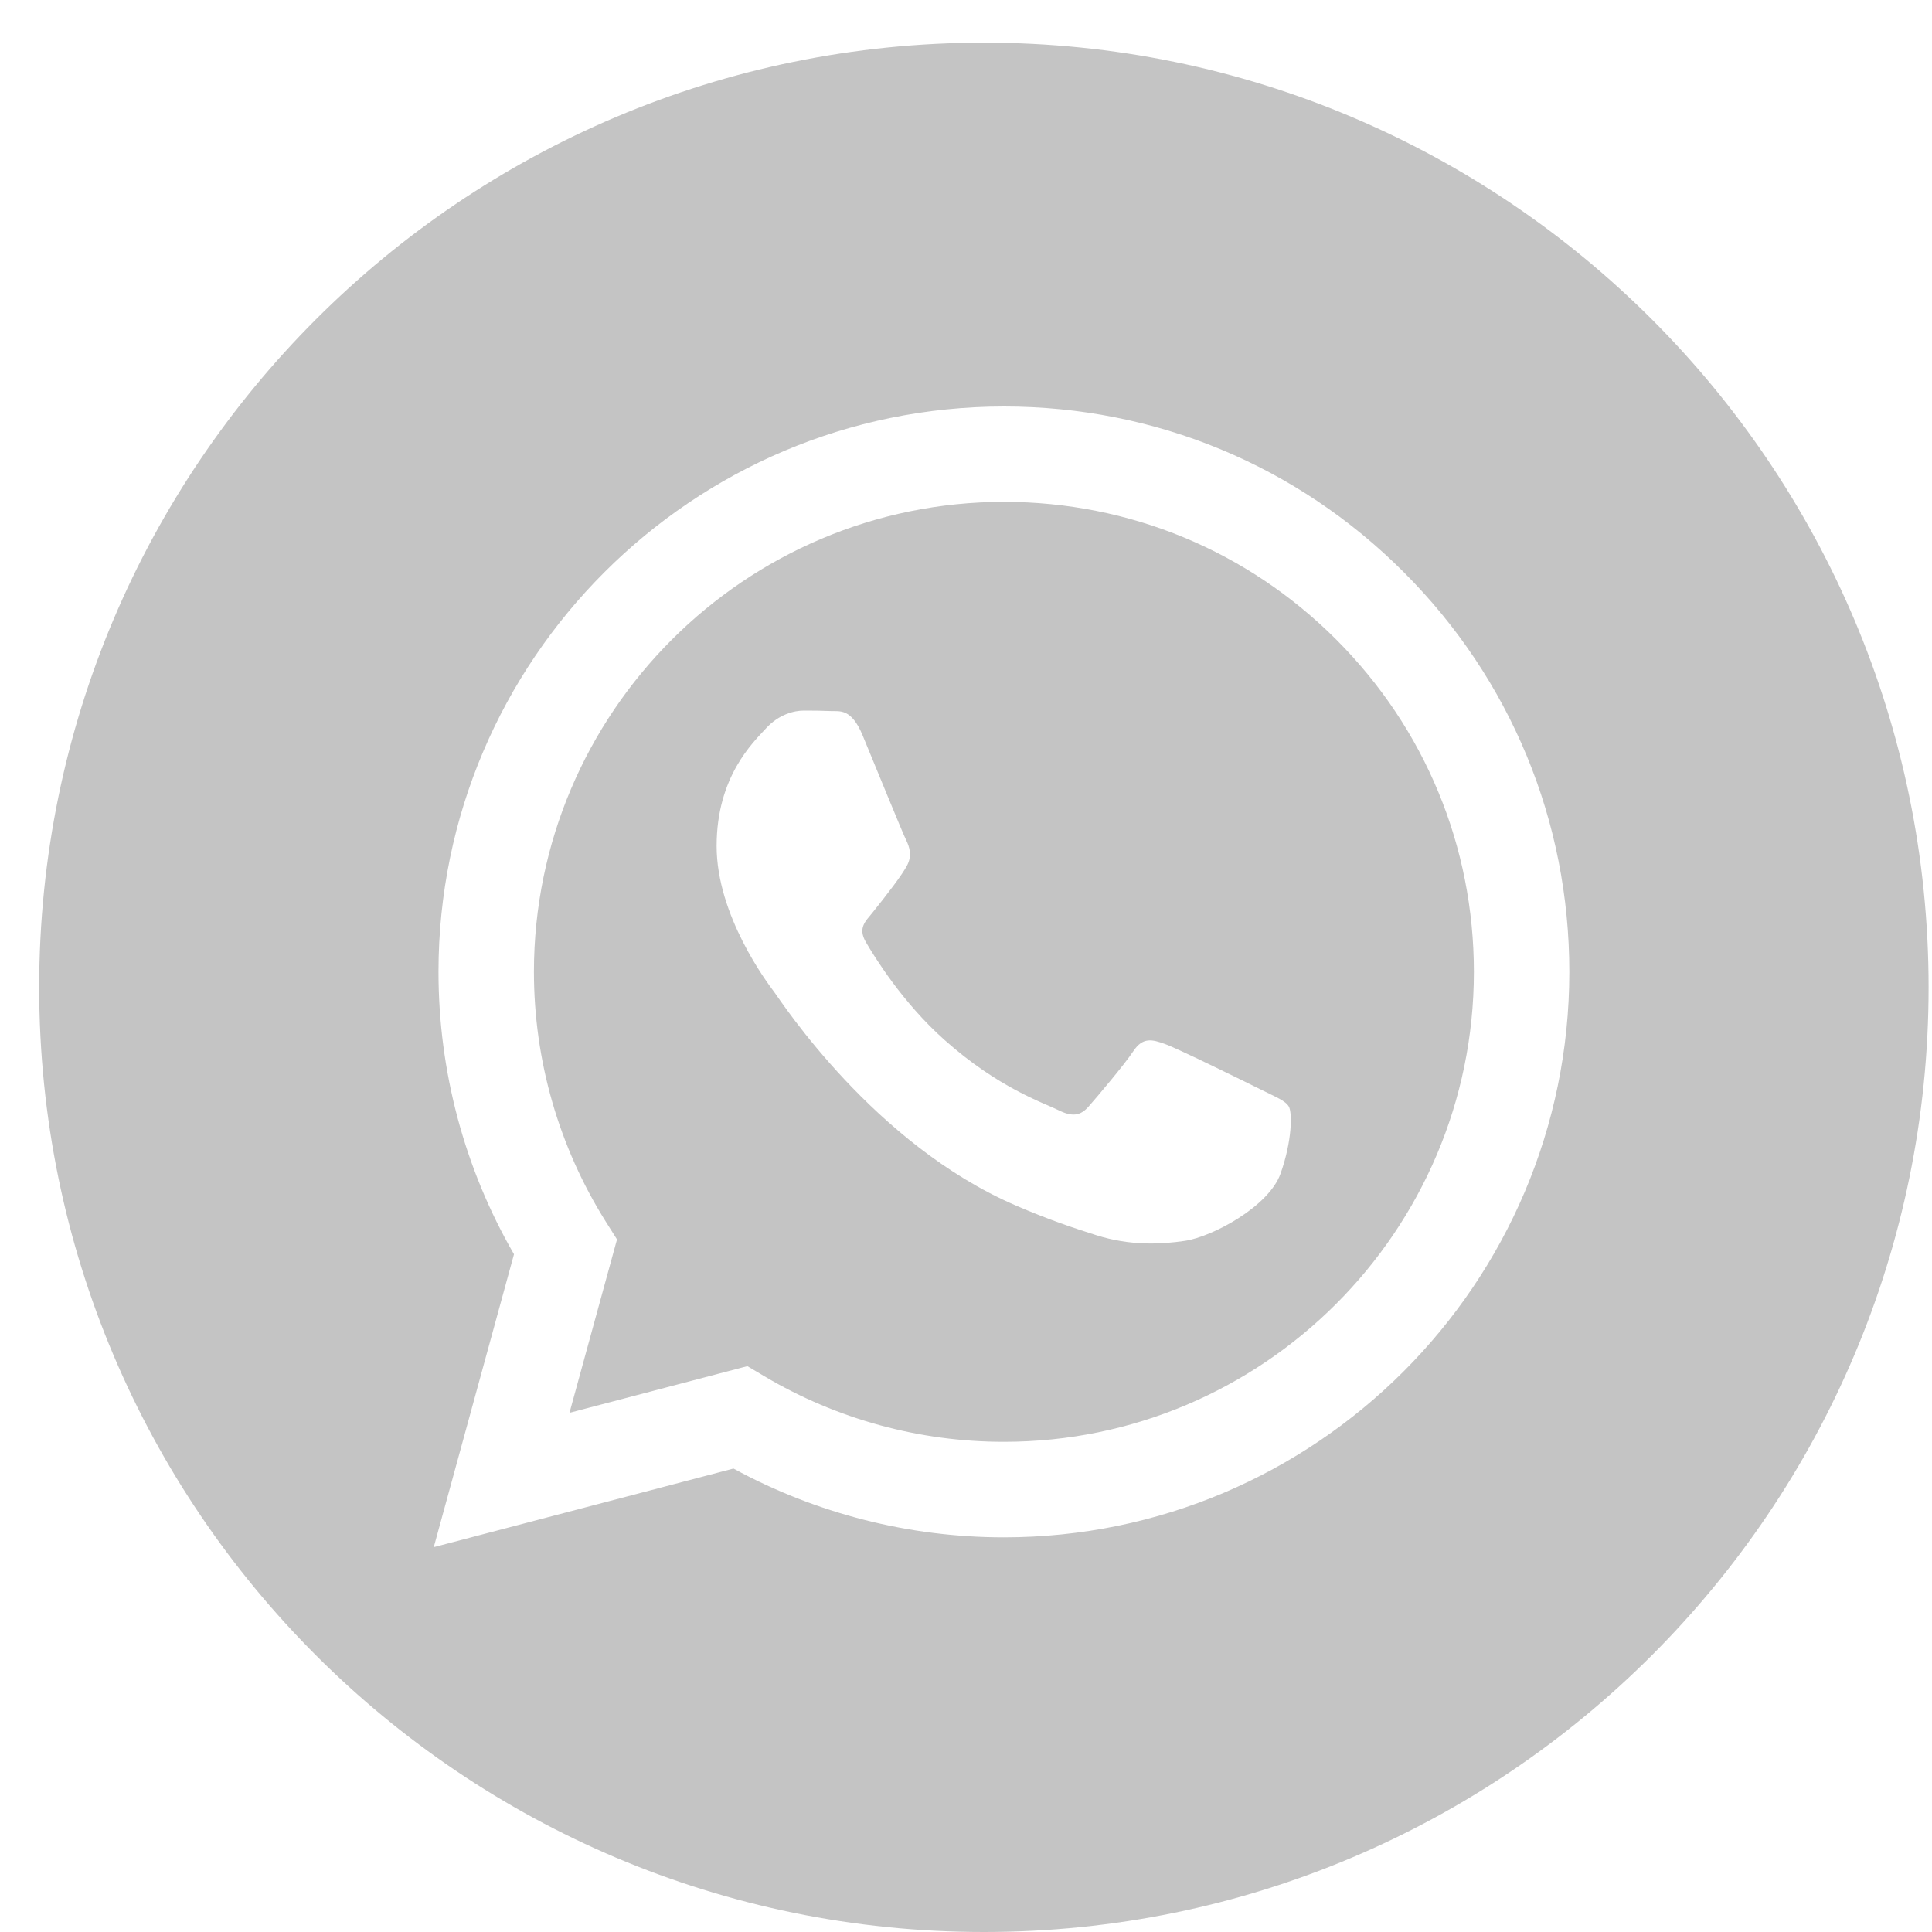
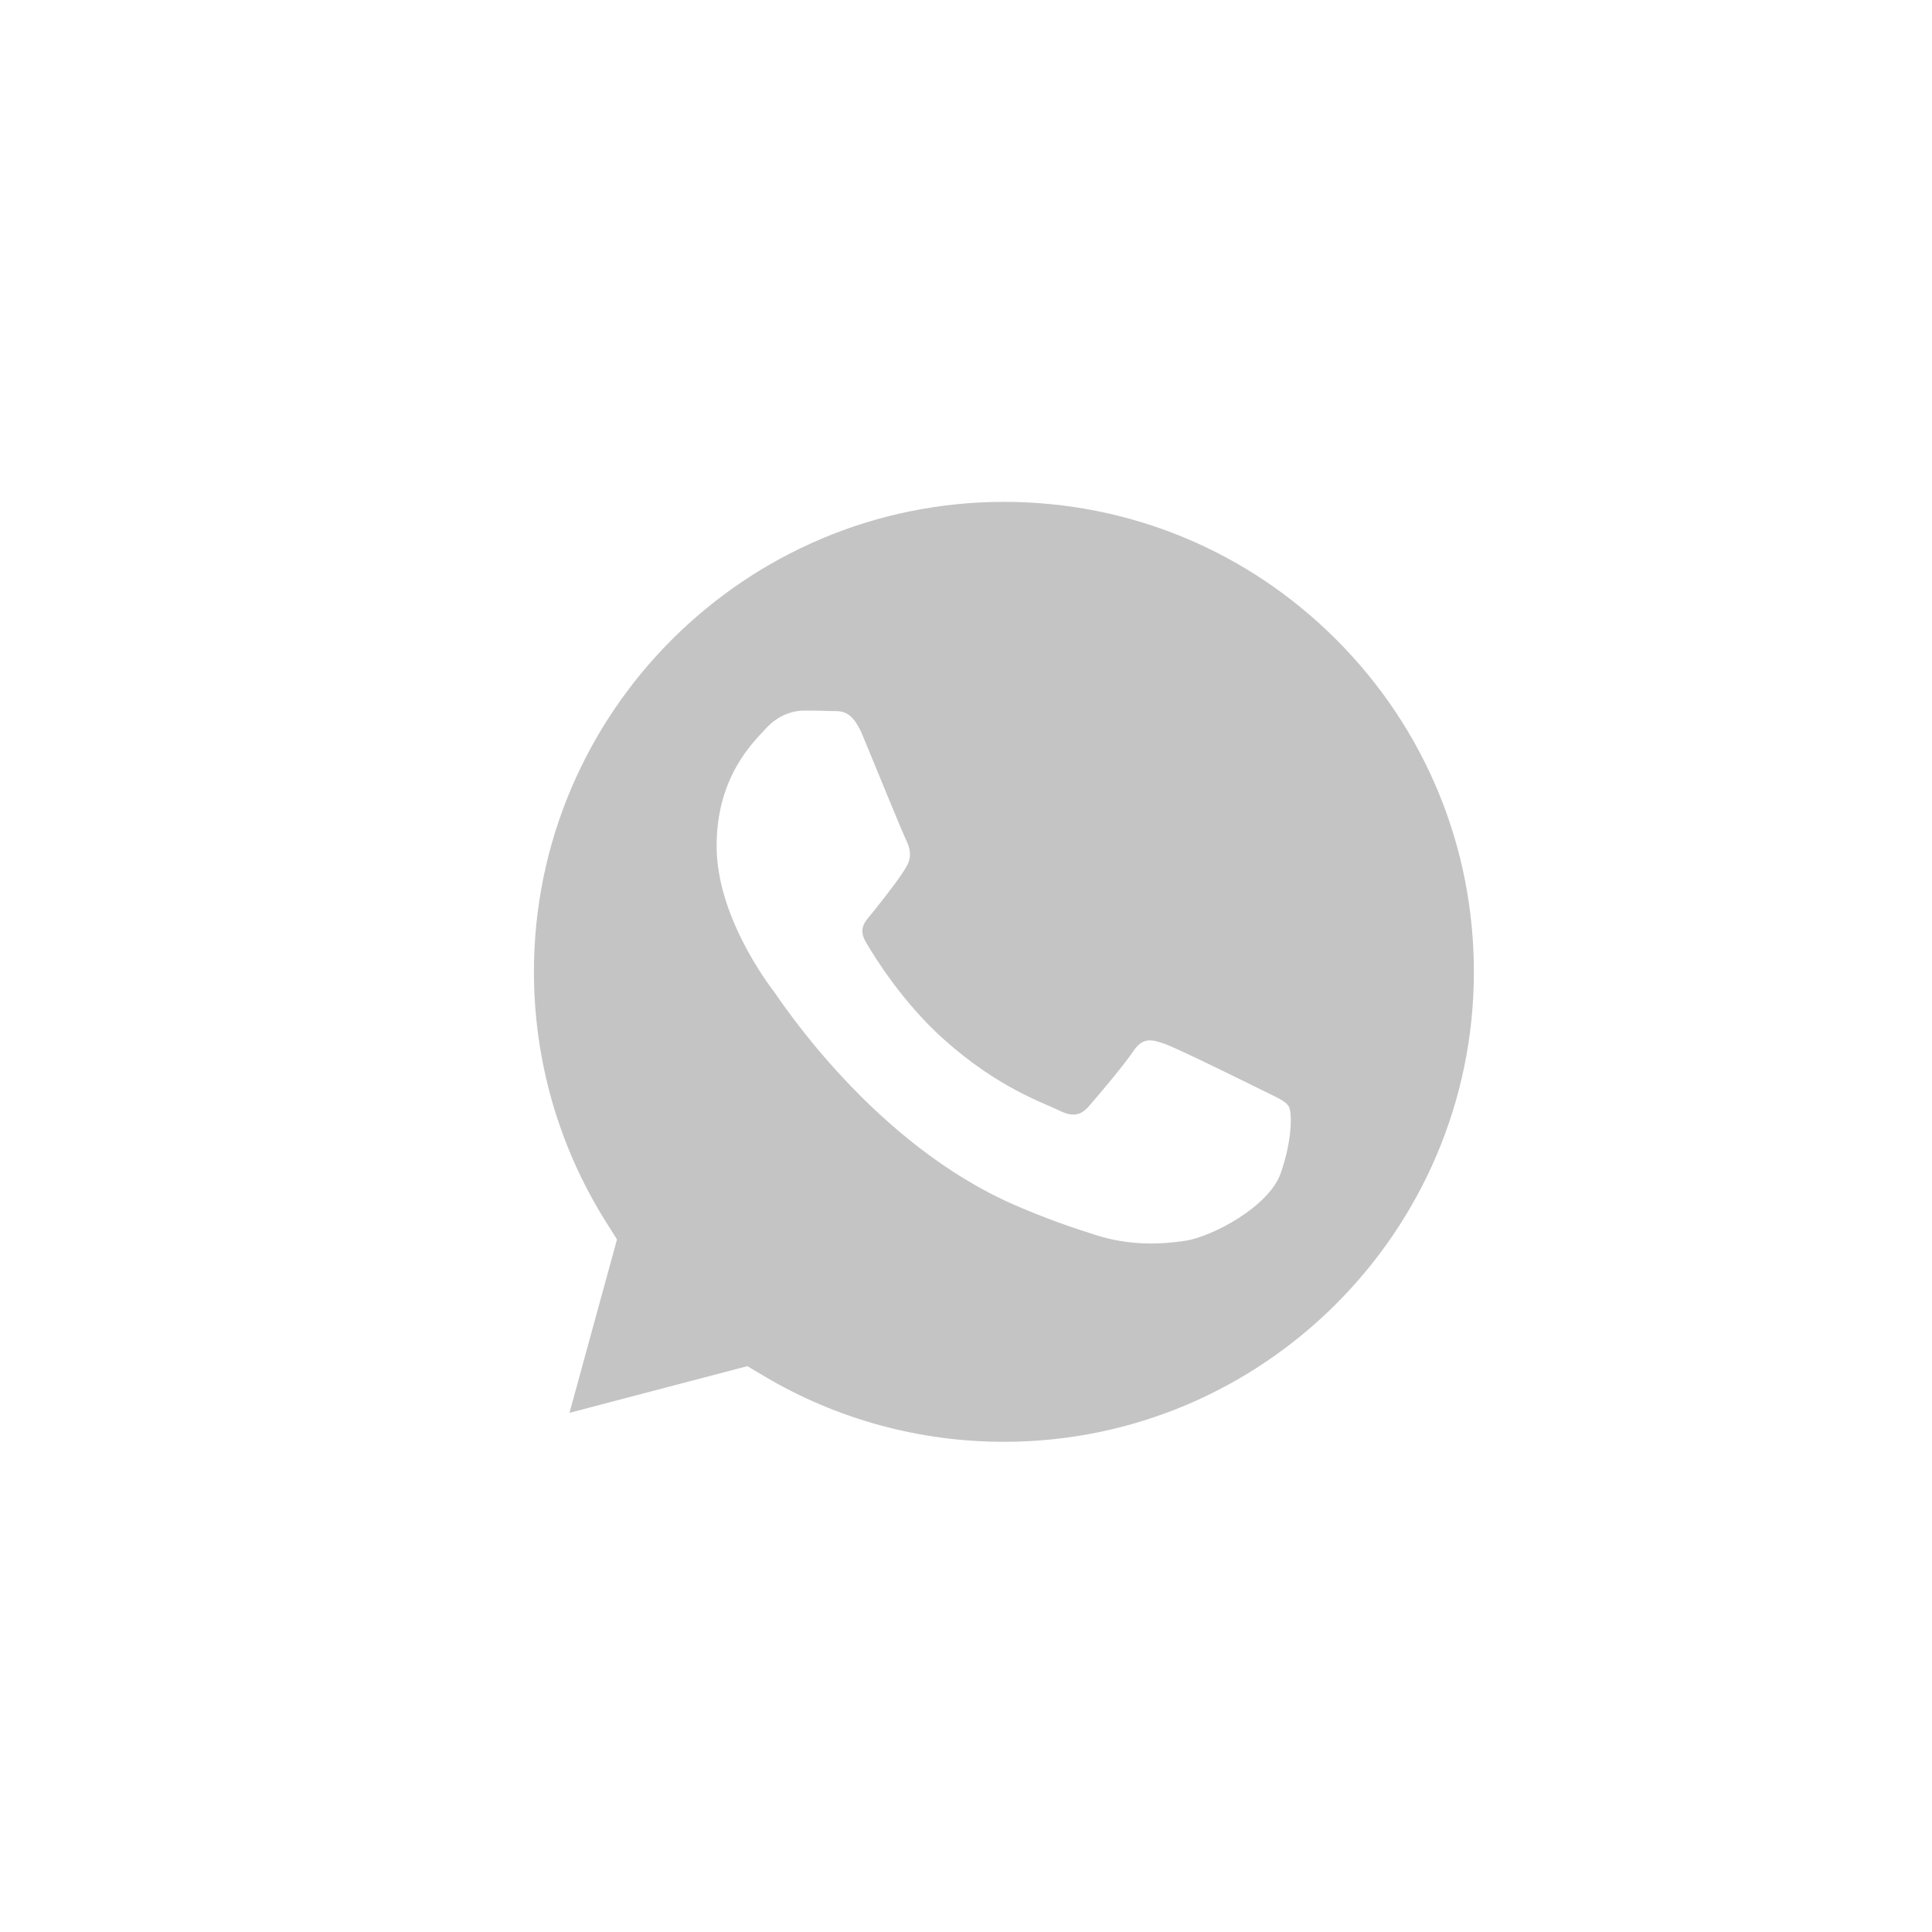
<svg xmlns="http://www.w3.org/2000/svg" width="25" height="25" viewBox="0 0 25 25" fill="none">
  <g clip-path="url(#clip0)">
-     <path d="M12.732 0.552C5.981 0.552 0.507 6.026 0.507 12.776C0.507 19.526 5.981 25 12.732 25C19.482 25 24.956 19.526 24.956 12.776C24.956 6.026 19.482 0.552 12.732 0.552ZM12.991 19.893C12.99 19.893 12.991 19.893 12.991 19.893H12.988C11.763 19.893 10.56 19.585 9.491 19.003L5.613 20.02L6.651 16.23C6.01 15.121 5.674 13.862 5.674 12.573C5.676 8.541 8.958 5.26 12.991 5.26C14.948 5.26 16.785 6.022 18.166 7.405C19.547 8.787 20.308 10.625 20.307 12.579C20.305 16.612 17.023 19.893 12.991 19.893Z" fill="#C4C4C4" />
    <path d="M12.993 6.494C9.639 6.494 6.911 9.221 6.909 12.573C6.909 13.722 7.231 14.84 7.839 15.808L7.984 16.038L7.369 18.282L9.671 17.678L9.893 17.81C10.827 18.364 11.897 18.657 12.988 18.657H12.991C16.342 18.657 19.07 15.93 19.072 12.578C19.072 10.954 18.44 9.426 17.292 8.277C16.144 7.128 14.617 6.495 12.993 6.494ZM16.57 15.187C16.418 15.614 15.687 16.003 15.336 16.056C15.021 16.103 14.623 16.122 14.185 15.983C13.919 15.899 13.579 15.787 13.142 15.598C11.309 14.807 10.111 12.961 10.02 12.839C9.928 12.717 9.273 11.848 9.273 10.948C9.273 10.049 9.745 9.607 9.913 9.424C10.081 9.241 10.279 9.195 10.4 9.195C10.522 9.195 10.644 9.196 10.751 9.201C10.863 9.207 11.014 9.159 11.162 9.515C11.314 9.881 11.68 10.781 11.726 10.872C11.771 10.964 11.802 11.07 11.741 11.192C11.68 11.314 11.477 11.577 11.284 11.817C11.203 11.918 11.097 12.007 11.204 12.19C11.31 12.373 11.677 12.972 12.221 13.456C12.919 14.079 13.508 14.272 13.691 14.363C13.874 14.455 13.98 14.44 14.087 14.318C14.194 14.196 14.544 13.784 14.666 13.601C14.788 13.418 14.909 13.449 15.077 13.51C15.245 13.57 16.143 14.013 16.326 14.104C16.509 14.196 16.631 14.241 16.677 14.318C16.722 14.394 16.722 14.76 16.57 15.187Z" fill="#C4C4C4" />
  </g>
  <defs>
    <clipPath id="clip0">
      <rect width="24.448" height="24.448" fill="white" transform="translate(0.507 0.552)" />
    </clipPath>
  </defs>
</svg>